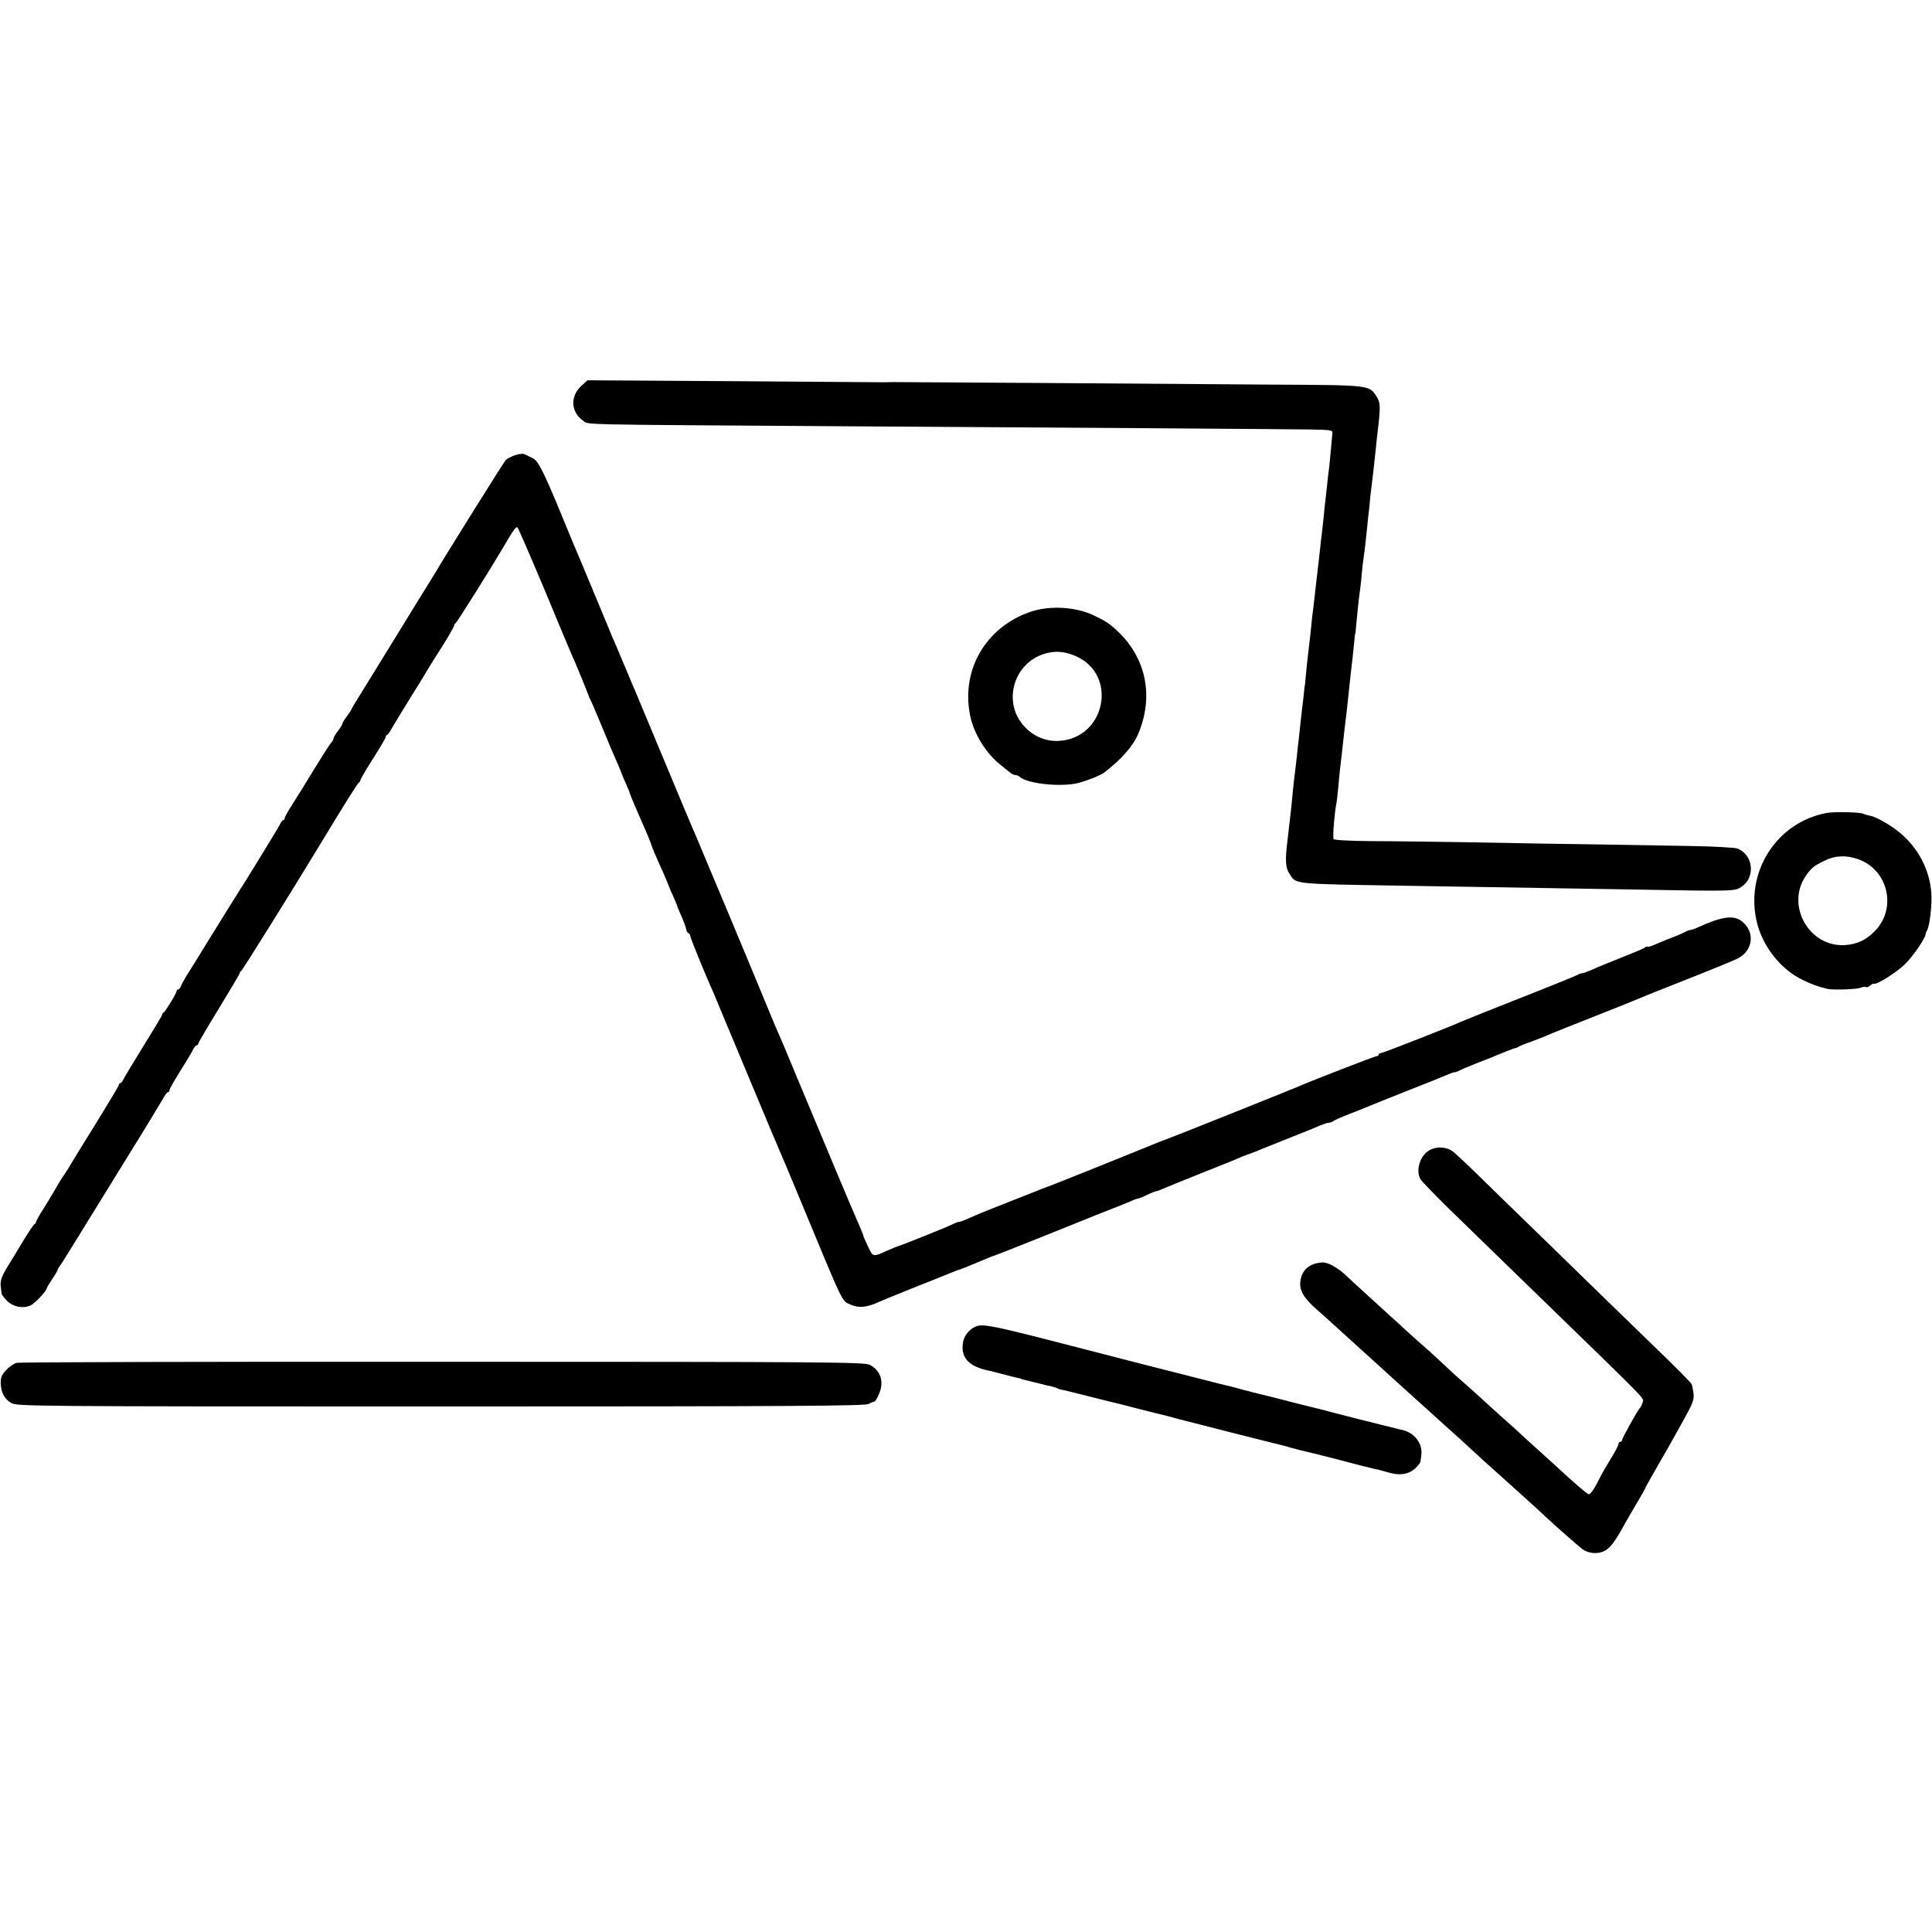
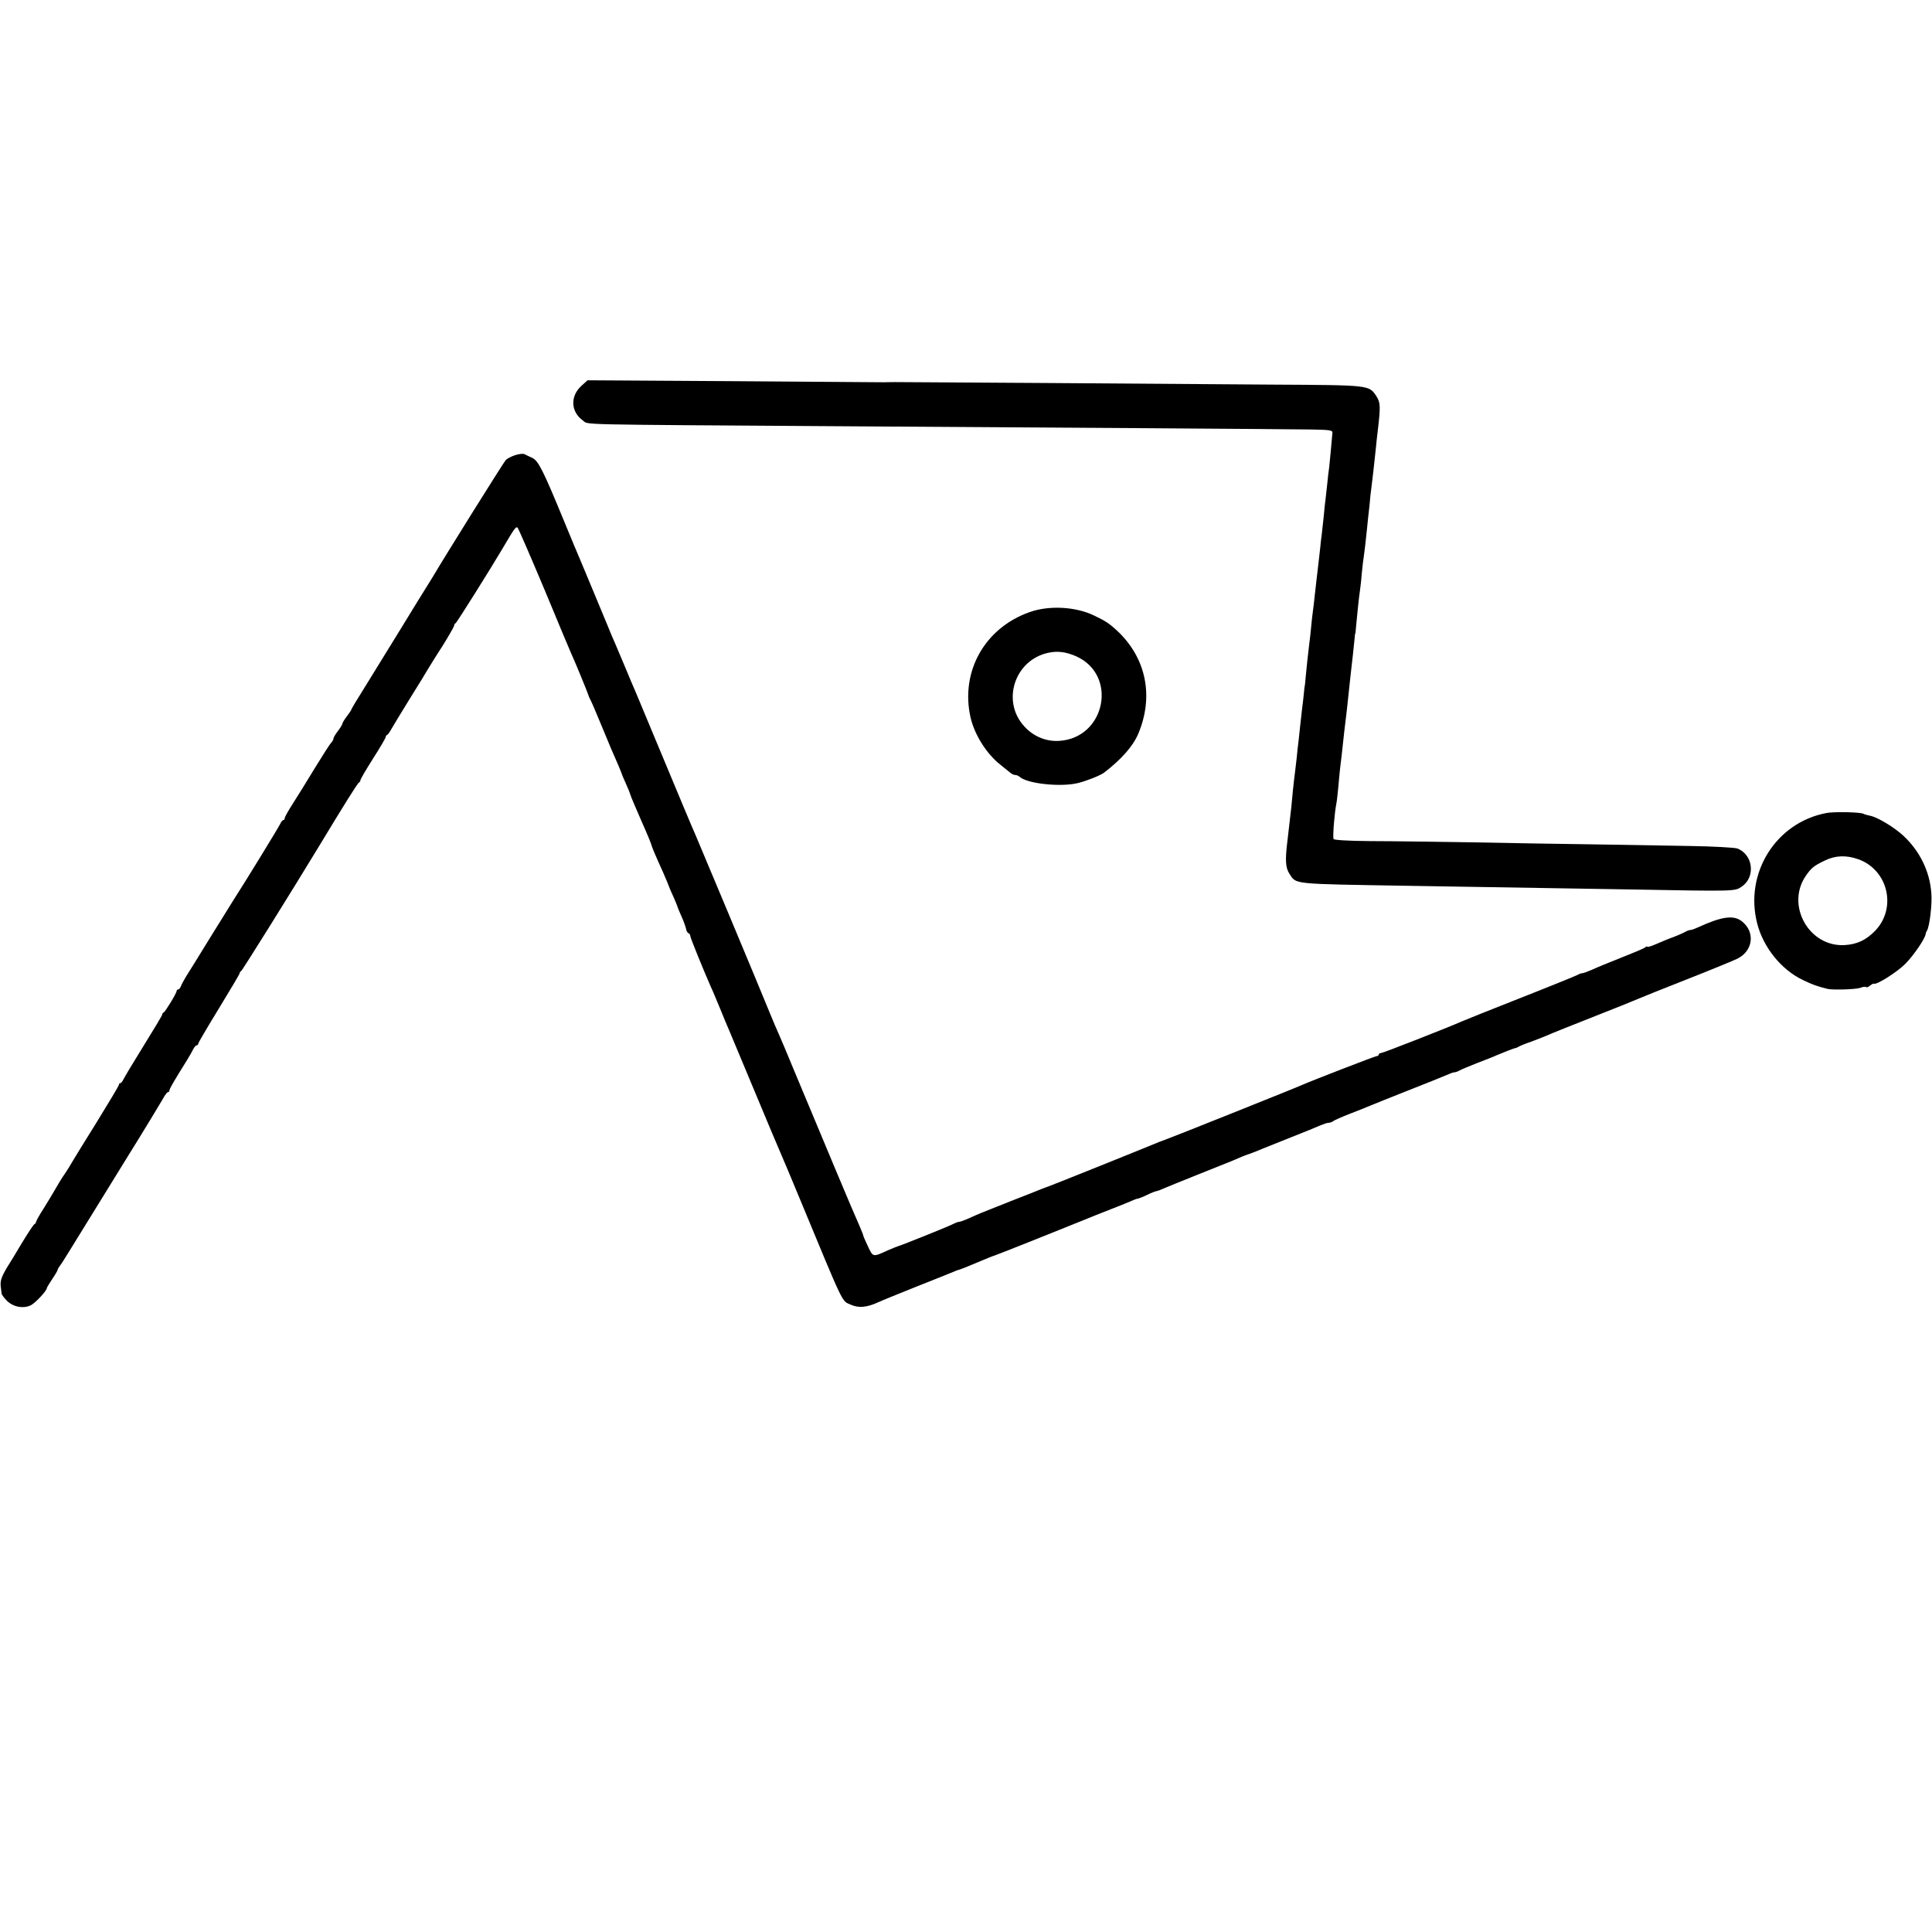
<svg xmlns="http://www.w3.org/2000/svg" version="1.0" width="1072pt" height="1072pt" viewBox="0 0 1072 1072" preserveAspectRatio="xMidYMid meet">
  <g transform="translate(0,1072) scale(0.1,-0.1)" fill="#000000" stroke="none">
    <path d="M3225 8578 c-62 -57 -58 -143 9 -191 35 -25 -77 -22 1416 -32 1173 -7 2484 -16 2620 -18 114 -2 125 -4 123 -20 -4 -49 -15 -165 -18 -192 -3 -16 -7 -55 -10 -85 -3 -30 -8 -71 -10 -90 -3 -19 -7 -62 -10 -95 -4 -32 -8 -77 -11 -100 -3 -22 -7 -53 -8 -70 -5 -47 -18 -157 -22 -190 -2 -16 -6 -52 -9 -80 -3 -27 -7 -66 -10 -85 -3 -19 -7 -60 -10 -90 -3 -30 -7 -71 -10 -90 -8 -62 -15 -134 -20 -185 -2 -27 -5 -50 -5 -50 -1 0 -3 -18 -5 -40 -2 -22 -7 -65 -11 -95 -3 -30 -8 -71 -10 -90 -2 -19 -6 -53 -8 -75 -3 -22 -8 -67 -11 -100 -4 -33 -8 -71 -10 -85 -2 -14 -7 -56 -11 -95 -4 -38 -8 -81 -9 -95 -4 -33 -14 -118 -21 -182 -14 -111 -11 -152 10 -185 40 -61 4 -57 661 -68 486 -8 749 -12 1220 -20 603 -11 590 -11 630 16 77 53 63 177 -25 211 -14 5 -133 12 -265 14 -132 2 -373 6 -535 9 -162 2 -459 7 -660 11 -201 3 -458 7 -572 7 -130 1 -208 6 -209 12 -4 28 6 143 16 196 3 12 7 54 11 93 3 39 8 82 9 96 4 31 16 134 20 175 2 17 5 48 8 70 5 37 16 134 22 195 3 29 12 114 22 198 3 31 7 71 9 87 1 17 3 30 4 30 1 0 3 16 4 35 5 56 17 173 22 203 2 16 7 53 9 83 3 29 7 73 11 96 7 53 10 75 19 163 4 39 8 81 10 95 2 14 6 54 9 90 4 36 9 76 11 90 3 22 6 50 20 180 1 14 5 51 9 83 17 143 16 163 -7 199 -42 62 -33 61 -577 64 -272 2 -844 6 -1270 9 -426 3 -797 5 -825 5 -27 0 -54 -1 -60 -1 -5 0 -378 3 -827 6 l-818 5 -35 -32z" />
    <path d="M2857 8194 c-21 -7 -43 -19 -50 -26 -11 -10 -344 -544 -390 -623 -6 -11 -26 -42 -43 -70 -17 -27 -87 -140 -154 -250 -68 -110 -156 -253 -196 -318 -41 -65 -74 -120 -74 -123 0 -3 -11 -20 -25 -38 -14 -18 -25 -37 -25 -41 0 -4 -11 -23 -25 -41 -14 -18 -25 -37 -25 -43 0 -5 -6 -16 -13 -23 -7 -7 -48 -71 -92 -143 -43 -71 -98 -160 -122 -197 -24 -37 -43 -72 -43 -77 0 -6 -3 -11 -7 -11 -5 0 -13 -10 -19 -23 -10 -21 -190 -315 -259 -422 -17 -27 -78 -126 -136 -219 -57 -93 -114 -185 -127 -205 -12 -20 -25 -44 -28 -53 -4 -10 -10 -18 -15 -18 -5 0 -9 -4 -9 -9 0 -12 -63 -115 -72 -119 -5 -2 -8 -7 -8 -12 0 -4 -46 -81 -102 -171 -56 -90 -106 -174 -112 -186 -6 -13 -14 -23 -18 -23 -5 0 -8 -4 -8 -9 0 -5 -57 -100 -126 -212 -70 -112 -132 -213 -138 -224 -6 -11 -20 -34 -31 -50 -26 -38 -40 -61 -65 -105 -11 -19 -38 -64 -60 -99 -22 -34 -40 -67 -40 -71 0 -5 -4 -10 -8 -12 -5 -1 -35 -47 -68 -101 -32 -54 -69 -115 -82 -135 -33 -55 -41 -77 -38 -109 2 -15 4 -34 5 -40 0 -7 15 -26 31 -42 35 -33 86 -43 128 -25 25 10 92 82 92 97 0 3 14 26 30 50 17 25 30 48 30 51 0 4 5 12 10 19 6 7 30 44 53 82 74 120 148 240 327 530 96 154 182 297 194 318 11 20 23 37 28 37 4 0 8 4 8 9 0 9 23 49 98 169 12 20 28 47 34 60 6 12 15 22 20 22 4 0 8 4 8 9 0 5 52 93 115 196 63 103 115 191 115 195 0 5 4 10 8 12 6 2 282 445 427 684 142 235 220 360 227 362 4 2 8 8 8 13 0 6 32 60 70 120 39 61 70 114 70 119 0 5 3 10 8 12 4 2 14 15 22 30 8 15 56 93 105 173 50 80 95 153 100 163 6 9 40 66 78 124 37 59 67 112 67 117 0 5 3 11 8 13 6 2 201 313 262 417 63 107 73 122 82 113 5 -5 72 -160 149 -343 76 -184 143 -343 148 -354 21 -45 93 -221 95 -230 1 -5 7 -19 13 -30 6 -11 32 -72 58 -135 52 -126 63 -152 94 -222 11 -26 21 -50 21 -52 0 -2 10 -25 22 -52 12 -27 23 -53 24 -59 1 -5 12 -32 24 -60 22 -52 24 -55 63 -145 13 -30 28 -66 32 -80 4 -14 21 -54 37 -90 17 -36 39 -87 50 -114 10 -27 28 -69 39 -92 10 -24 19 -45 19 -47 0 -3 10 -26 22 -53 12 -27 23 -58 25 -69 2 -11 8 -21 13 -23 6 -2 10 -9 10 -15 0 -10 74 -191 114 -282 8 -16 30 -70 51 -120 20 -49 42 -103 50 -120 7 -16 70 -167 140 -335 70 -168 135 -323 145 -345 10 -22 57 -134 105 -250 253 -610 234 -571 285 -594 44 -20 90 -16 155 14 16 8 111 46 210 86 99 39 191 76 205 82 14 6 27 11 30 11 8 2 71 27 105 42 45 19 89 37 95 38 7 1 467 185 505 201 17 7 73 30 125 50 52 20 109 43 127 51 17 8 35 14 40 14 4 1 26 9 48 20 22 11 44 19 48 20 5 0 23 6 40 14 18 8 102 42 187 76 85 34 171 68 190 76 60 26 74 32 110 44 19 7 49 19 65 26 17 7 89 36 160 64 72 28 144 58 162 66 17 7 37 14 45 14 8 0 18 4 24 8 5 5 47 24 94 42 47 18 99 39 115 46 17 7 111 45 210 84 99 39 194 77 212 85 17 8 36 15 42 15 6 0 19 4 29 10 9 5 53 24 97 41 44 17 94 36 110 44 41 17 99 40 105 40 3 0 10 3 16 7 6 4 37 17 70 28 32 12 73 28 89 35 26 12 122 50 415 166 41 17 84 34 95 39 11 5 130 53 265 106 135 53 261 105 281 115 87 44 99 148 24 207 -46 36 -111 27 -242 -33 -17 -8 -36 -15 -42 -15 -6 0 -19 -4 -29 -10 -14 -8 -58 -27 -82 -35 -3 -1 -16 -6 -30 -12 -14 -6 -42 -18 -62 -26 -21 -9 -38 -13 -38 -10 0 3 -6 1 -12 -4 -7 -6 -67 -31 -133 -57 -66 -26 -139 -56 -162 -67 -24 -10 -47 -19 -53 -19 -6 0 -18 -4 -28 -10 -9 -5 -154 -64 -322 -130 -168 -66 -314 -125 -325 -130 -52 -24 -431 -173 -442 -173 -7 0 -13 -4 -13 -9 0 -4 -5 -8 -11 -8 -9 0 -362 -137 -414 -160 -27 -13 -748 -301 -760 -304 -5 -2 -19 -7 -30 -11 -54 -23 -611 -247 -620 -249 -5 -2 -23 -8 -40 -15 -16 -7 -93 -37 -170 -67 -177 -70 -171 -68 -227 -93 -26 -12 -52 -21 -58 -21 -6 0 -18 -5 -28 -10 -18 -11 -290 -120 -307 -124 -5 -1 -31 -12 -57 -23 -86 -39 -83 -40 -112 21 -14 30 -26 57 -26 60 0 4 -10 28 -21 54 -32 70 -188 443 -369 877 -34 83 -70 168 -80 190 -10 22 -34 78 -53 125 -48 119 -396 951 -407 975 -10 21 -88 207 -237 565 -47 113 -91 219 -98 235 -8 17 -32 75 -55 130 -23 55 -49 116 -57 135 -9 19 -26 60 -38 90 -24 57 -167 403 -190 455 -7 17 -34 82 -60 145 -111 270 -138 323 -171 339 -16 7 -36 17 -44 21 -8 4 -32 1 -53 -6z" />
    <path d="M5714 7324 c-249 -87 -386 -329 -329 -584 22 -96 88 -201 163 -261 24 -19 50 -40 57 -46 8 -7 20 -13 27 -13 8 0 18 -4 24 -9 41 -40 233 -60 329 -35 50 13 121 42 140 56 96 73 162 148 191 217 87 207 44 419 -115 569 -46 43 -66 56 -131 87 -102 49 -248 57 -356 19z m256 -245 c235 -104 164 -456 -95 -470 -71 -4 -141 25 -191 80 -129 139 -55 369 133 409 51 11 98 5 153 -19z" />
    <path d="M10135 6209 c-280 -52 -457 -333 -385 -613 34 -133 134 -257 254 -314 54 -26 77 -34 136 -49 30 -7 159 -3 183 6 14 6 28 7 31 4 3 -3 13 0 22 8 10 8 19 12 21 11 11 -10 124 60 173 108 46 45 115 146 115 169 0 3 3 11 7 17 15 24 30 151 24 213 -10 119 -64 228 -153 312 -51 48 -147 106 -188 113 -14 3 -29 7 -34 10 -15 10 -163 13 -206 5z m177 -257 c164 -59 214 -270 93 -396 -50 -52 -101 -76 -170 -80 -199 -11 -328 223 -214 386 30 43 44 54 104 83 59 29 120 31 187 7z" />
-     <path d="M7942 4343 c-58 -24 -90 -110 -61 -165 6 -11 81 -89 166 -172 86 -83 199 -194 253 -246 53 -52 211 -205 350 -340 502 -488 472 -457 464 -482 -3 -13 -10 -25 -13 -28 -10 -7 -101 -171 -101 -181 0 -5 -4 -9 -10 -9 -5 0 -10 -6 -10 -13 0 -7 -19 -44 -43 -82 -24 -39 -51 -86 -60 -105 -31 -62 -52 -93 -62 -91 -9 1 -85 67 -181 156 -18 17 -65 59 -105 95 -40 36 -88 80 -107 98 -20 18 -54 49 -76 68 -23 20 -81 73 -130 118 -49 44 -102 92 -119 106 -16 14 -48 43 -71 65 -23 22 -79 74 -126 115 -47 41 -94 84 -106 95 -11 11 -43 40 -70 64 -56 51 -232 211 -248 227 -49 48 -107 81 -138 79 -72 -4 -115 -40 -123 -106 -6 -49 19 -91 91 -155 36 -31 78 -69 93 -83 16 -14 46 -42 67 -61 120 -108 260 -236 270 -245 6 -5 43 -39 83 -75 40 -36 90 -81 111 -100 21 -19 73 -66 116 -105 43 -38 98 -88 121 -110 24 -22 56 -51 71 -65 16 -14 46 -41 68 -61 21 -19 89 -80 149 -134 61 -55 119 -108 131 -120 30 -29 163 -146 191 -168 35 -28 89 -32 127 -12 31 17 57 51 106 140 12 22 44 77 71 123 27 45 49 84 49 87 0 2 23 43 51 92 61 106 84 145 161 285 50 90 59 112 55 145 -3 21 -7 45 -11 53 -3 8 -90 96 -193 195 -102 99 -225 218 -273 265 -48 47 -203 198 -344 335 -142 138 -312 303 -379 369 -66 65 -130 124 -141 131 -32 20 -77 24 -114 8z" />
-     <path d="M5415 3360 c-35 -14 -64 -49 -71 -85 -16 -87 30 -138 146 -161 8 -2 42 -10 75 -19 33 -9 69 -18 80 -20 11 -2 20 -4 20 -5 0 -2 5 -3 75 -20 53 -14 73 -18 100 -24 11 -3 24 -7 28 -10 5 -3 19 -7 33 -9 13 -3 71 -17 129 -32 58 -15 112 -28 120 -30 8 -2 71 -17 140 -35 69 -18 133 -34 143 -36 27 -6 48 -12 107 -28 57 -15 525 -134 557 -141 10 -2 43 -11 73 -20 30 -8 66 -17 80 -20 14 -3 95 -23 180 -45 85 -23 164 -43 175 -45 11 -3 29 -7 40 -9 11 -3 36 -10 55 -15 71 -22 125 -11 163 32 20 24 17 15 23 60 10 66 -36 127 -106 143 -11 2 -28 6 -37 9 -18 4 -131 32 -165 41 -21 5 -19 4 -173 44 -66 18 -128 33 -138 35 -14 3 -78 20 -157 40 -24 7 -104 26 -120 30 -8 2 -49 12 -90 23 -41 12 -86 23 -100 26 -14 3 -59 14 -100 25 -41 10 -199 51 -350 89 -151 39 -401 103 -555 143 -287 73 -345 84 -380 69z" />
-     <path d="M92 3158 c-16 -4 -42 -23 -59 -41 -24 -26 -30 -42 -29 -73 2 -52 21 -87 59 -109 30 -18 111 -19 2382 -19 1990 0 2354 3 2375 14 14 8 28 13 31 13 4 -1 15 16 25 39 31 69 12 133 -50 165 -28 15 -229 17 -2368 17 -1286 1 -2351 -2 -2366 -6z" />
  </g>
</svg>